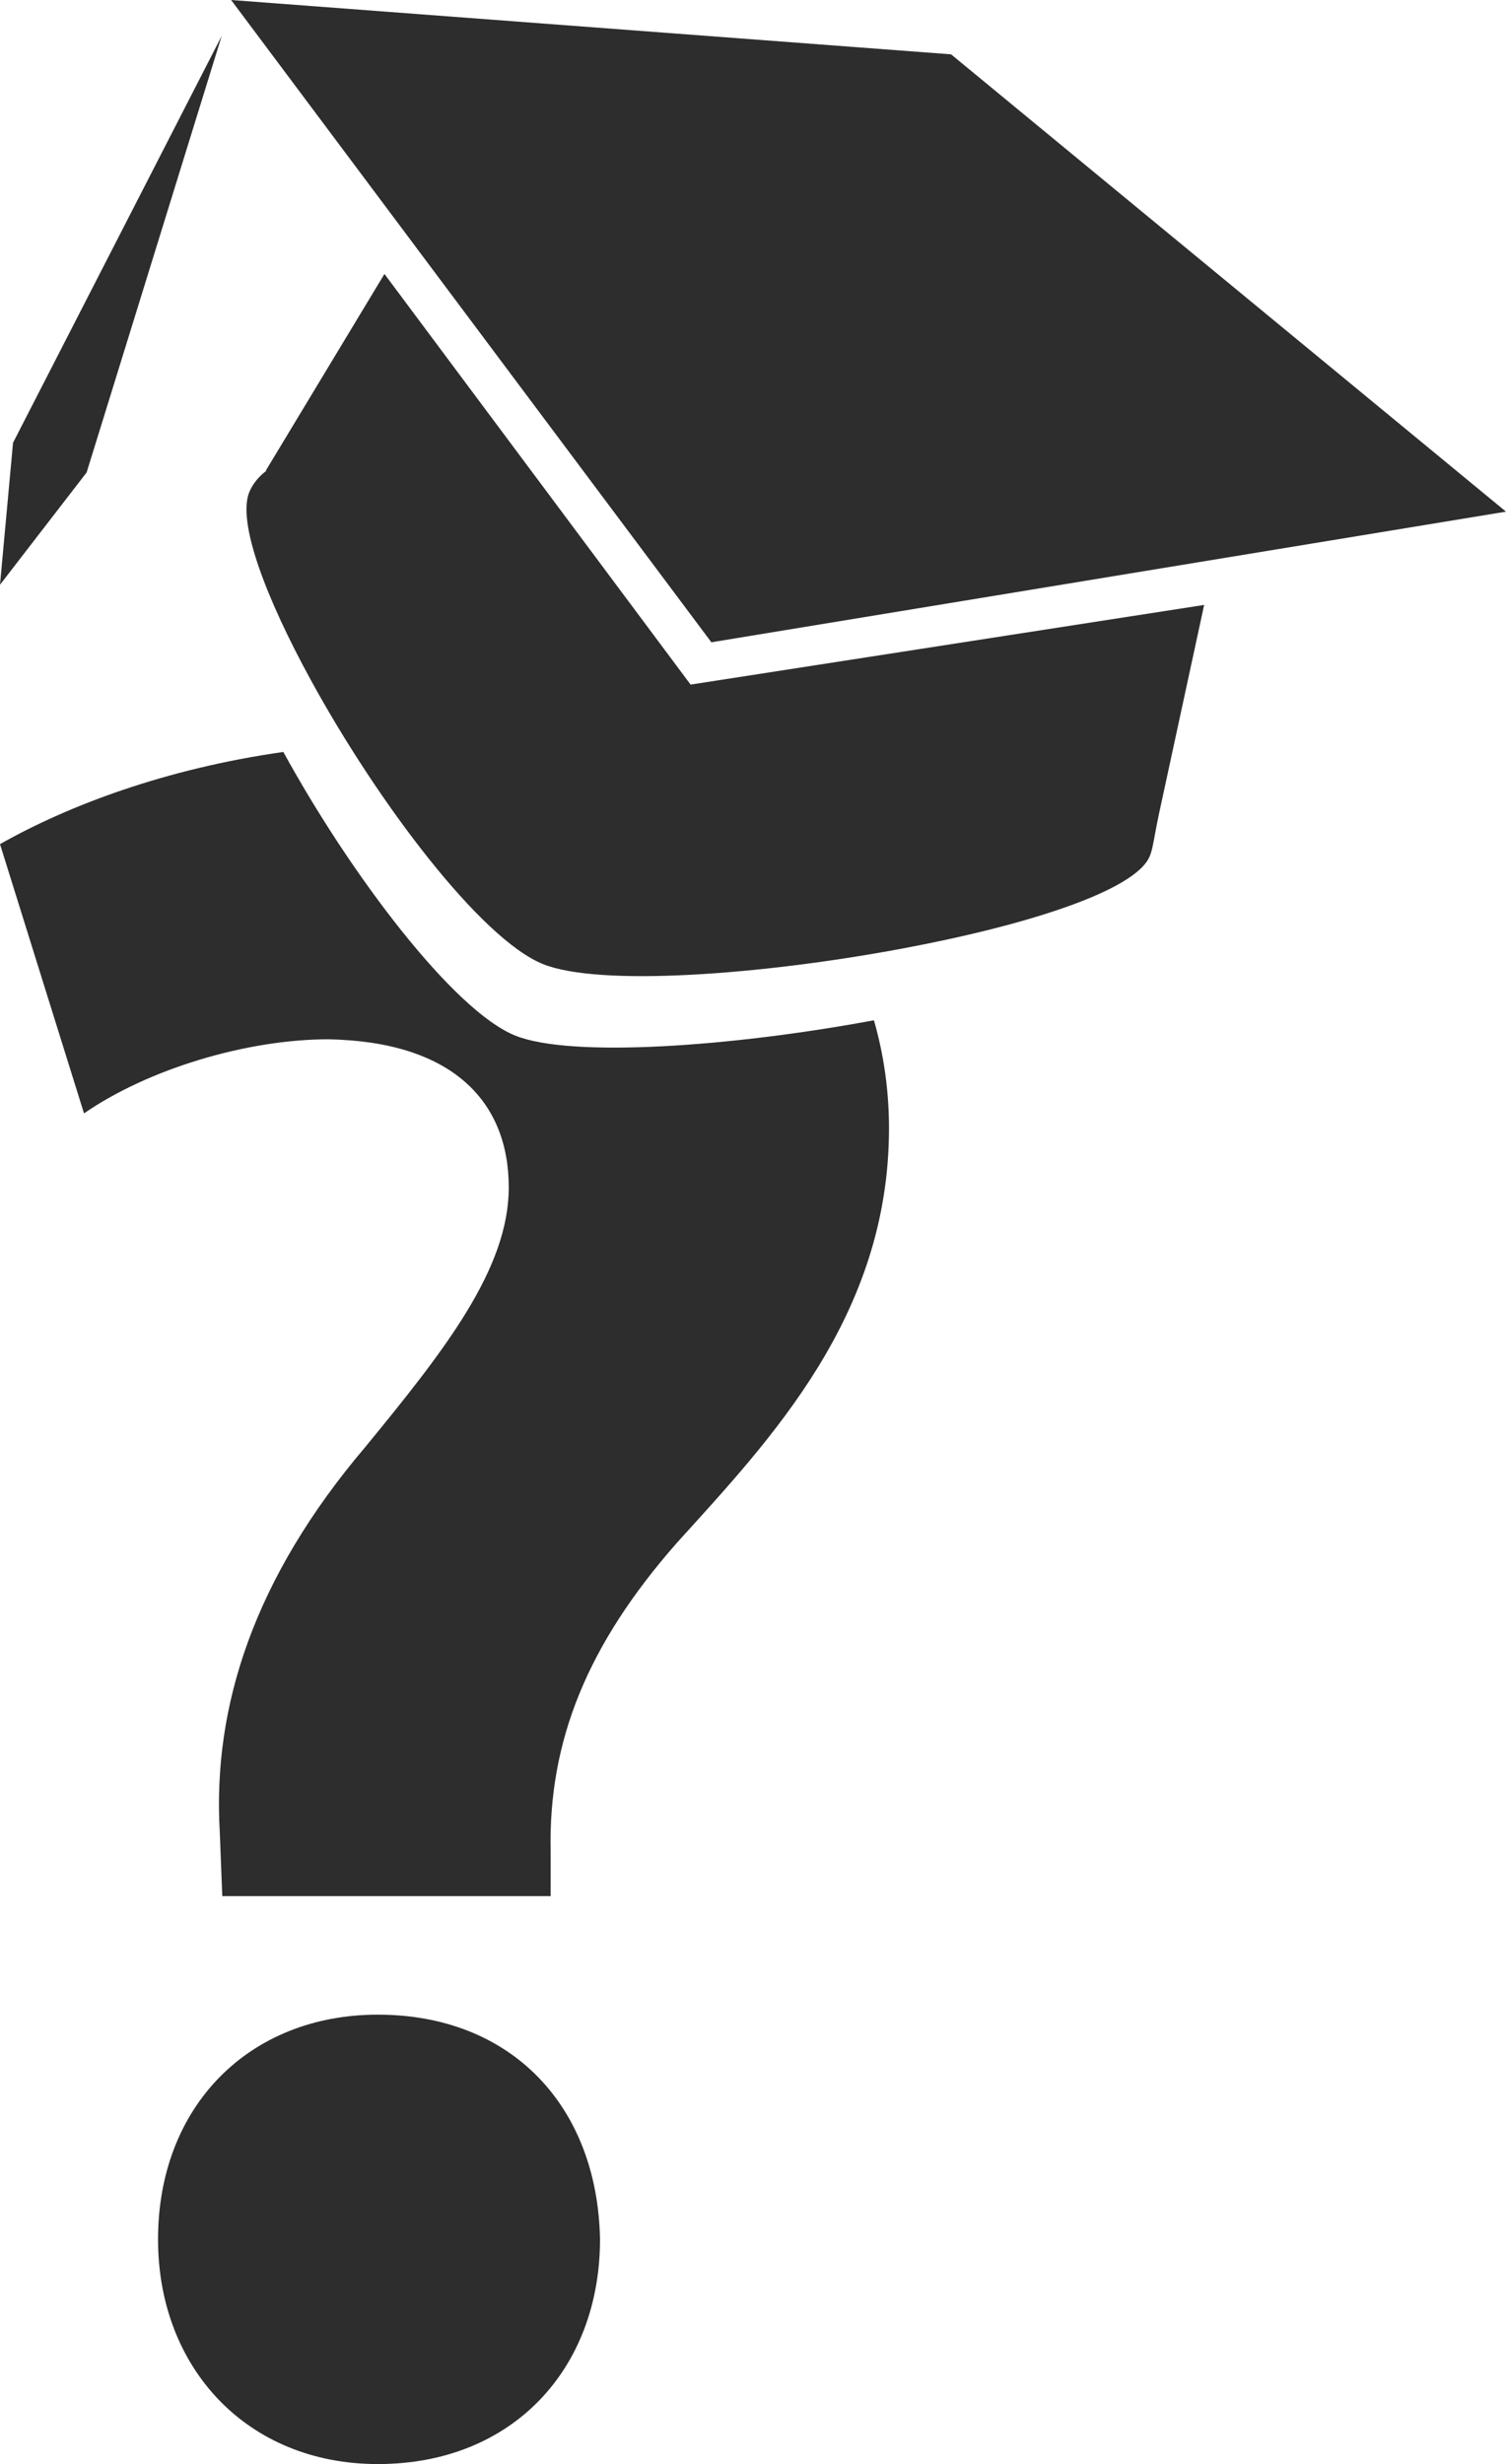
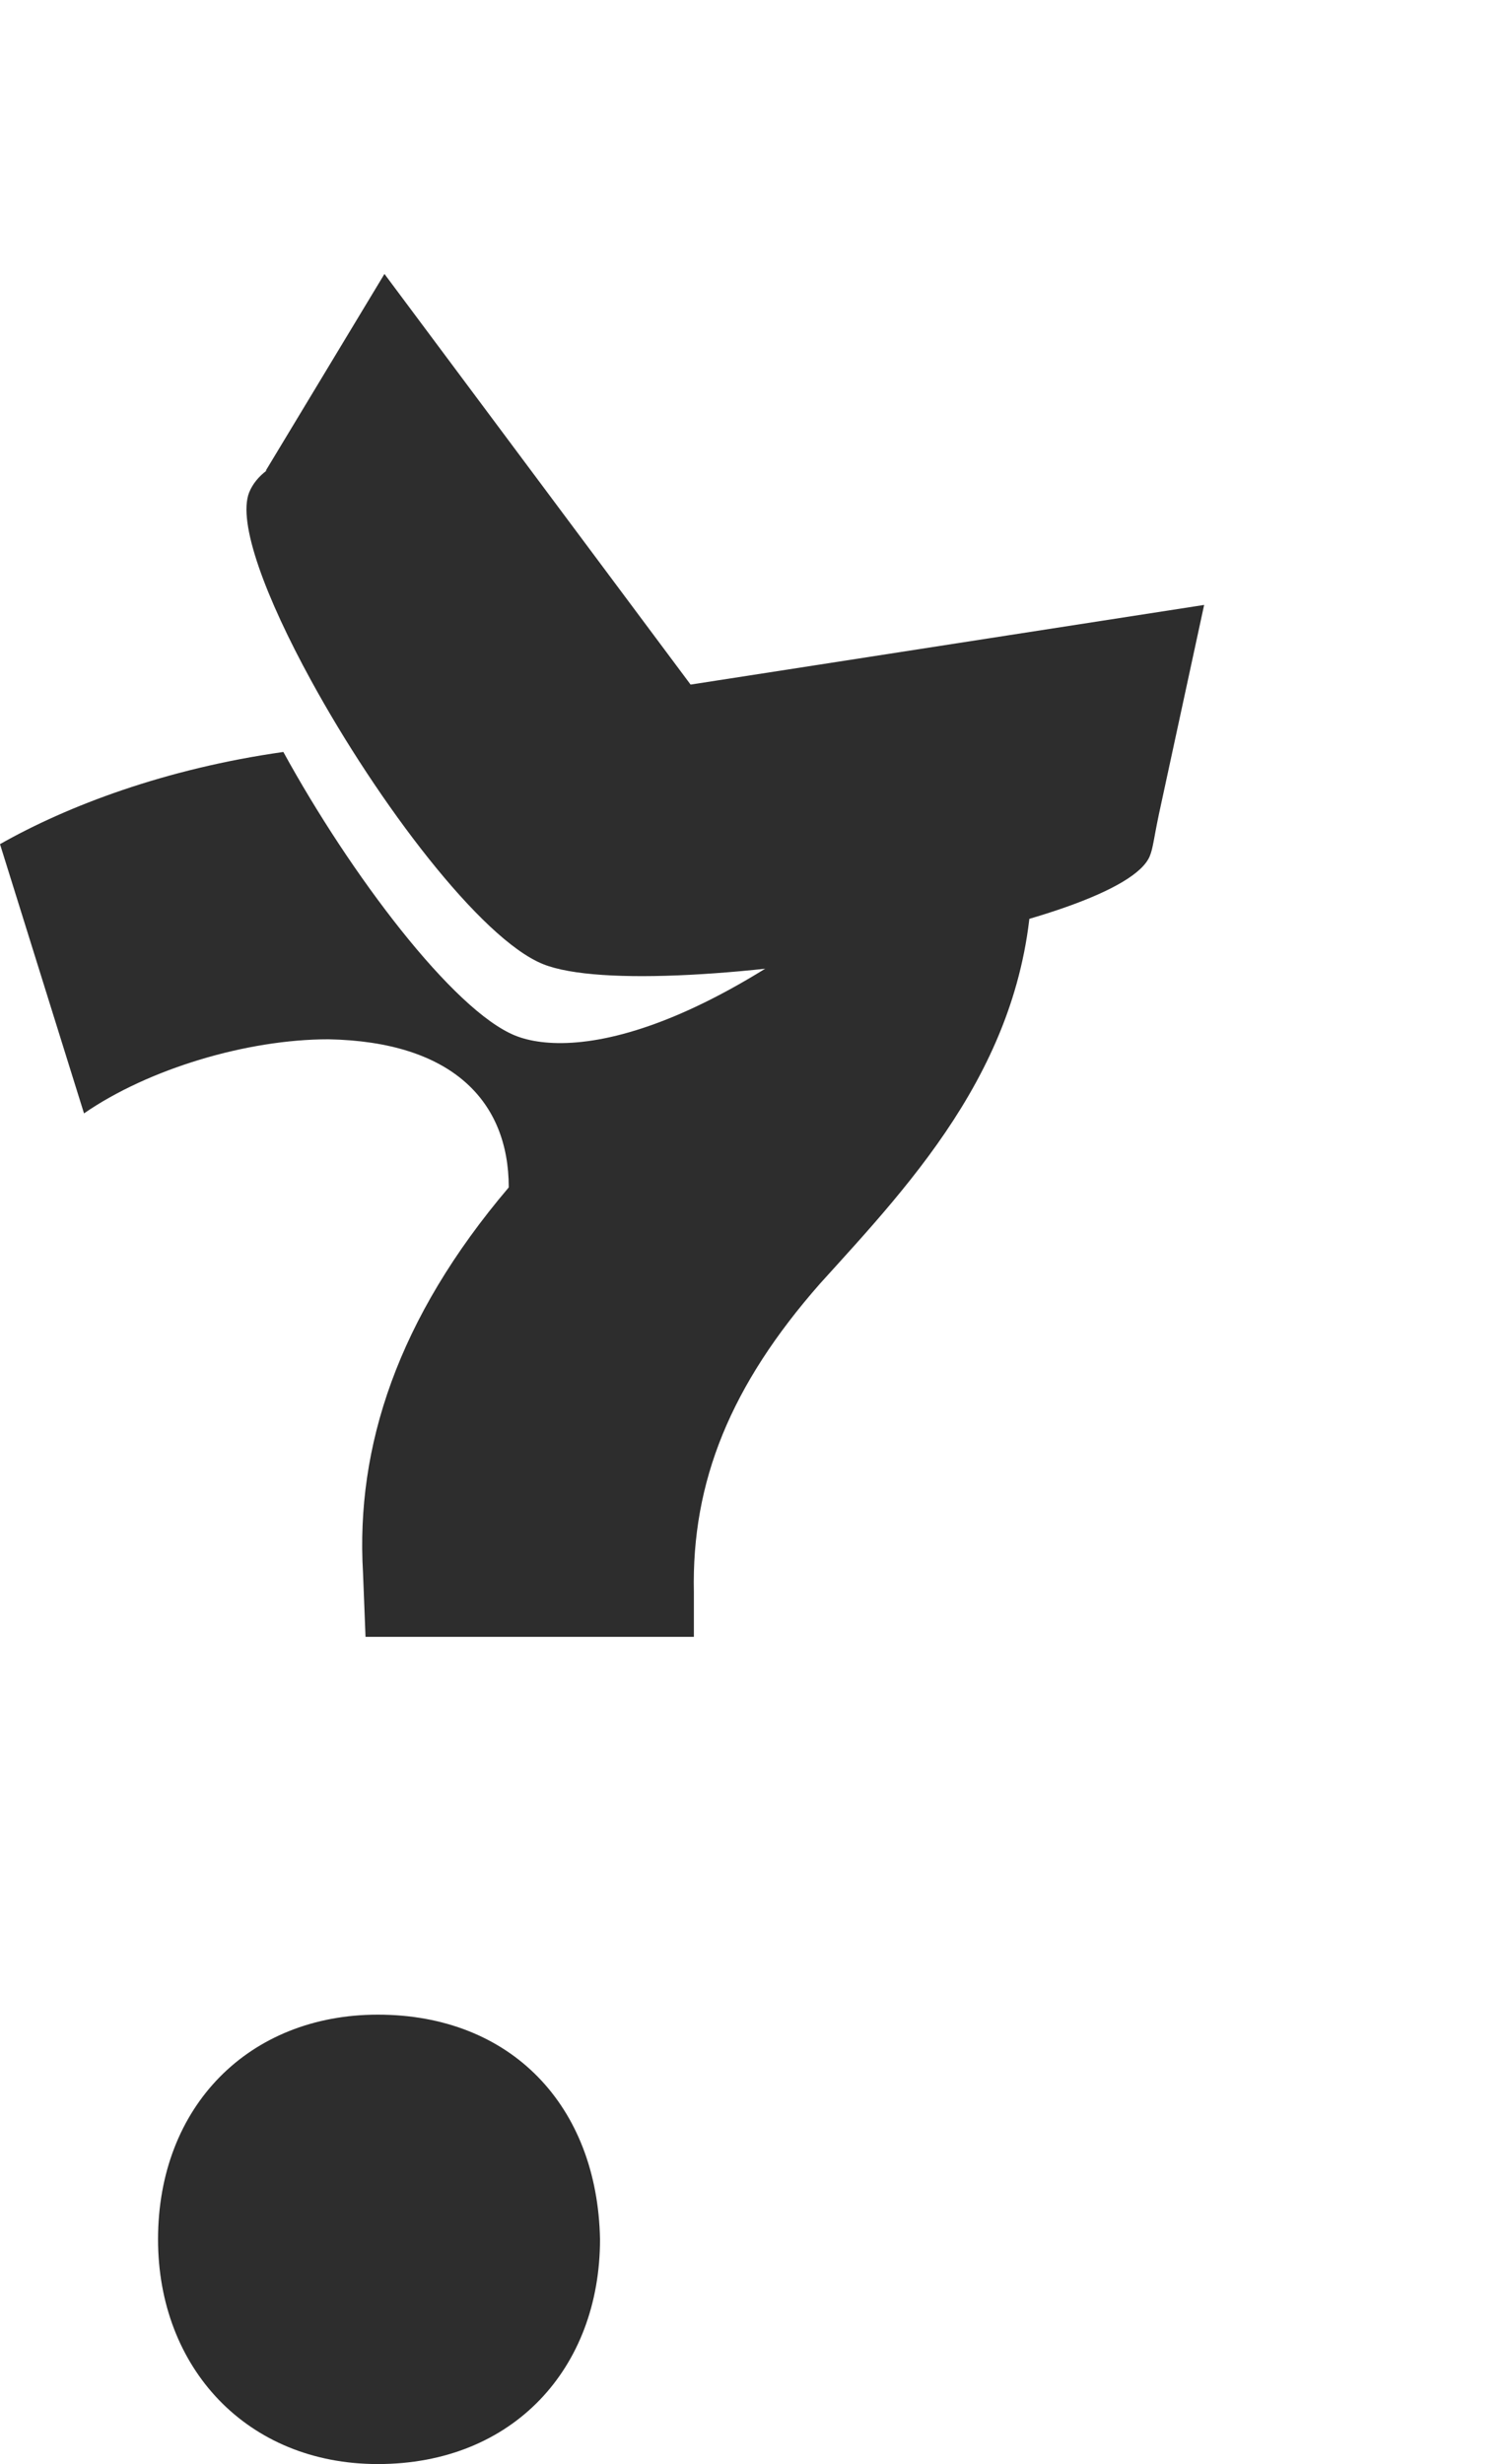
<svg xmlns="http://www.w3.org/2000/svg" version="1.1" id="Capa_1" x="0px" y="0px" width="17.906px" height="29.295px" viewBox="0 0 17.906 29.295" style="enable-background:new 0 0 17.906 29.295;" xml:space="preserve">
  <g>
    <path style="fill:#2D2D2D;" d="M4.492,23.952c-1.526,0-2.613,1.085-2.613,2.672c0,1.526,1.057,2.671,2.613,2.671   c1.614,0,2.642-1.145,2.642-2.671C7.105,25.038,6.078,23.952,4.492,23.952z" />
-     <path style="fill:#2D2D2D;" d="M6.126,12.312C5.388,12.014,4.163,10.39,3.369,8.94C1.971,9.138,0.807,9.578,0,10.036l0.999,3.201   c0.763-0.528,1.937-0.881,2.906-0.881c1.468,0.028,2.144,0.733,2.144,1.761c0,0.969-0.764,1.938-1.703,3.083   c-1.322,1.556-1.82,3.083-1.733,4.579l0.03,0.764h3.904v-0.528c-0.029-1.321,0.441-2.466,1.498-3.669   c1.116-1.234,2.525-2.701,2.525-4.933c0-0.442-0.061-0.872-0.179-1.283C8.697,12.445,6.788,12.579,6.126,12.312z" />
+     <path style="fill:#2D2D2D;" d="M6.126,12.312C5.388,12.014,4.163,10.39,3.369,8.94C1.971,9.138,0.807,9.578,0,10.036l0.999,3.201   c0.763-0.528,1.937-0.881,2.906-0.881c1.468,0.028,2.144,0.733,2.144,1.761c-1.322,1.556-1.82,3.083-1.733,4.579l0.03,0.764h3.904v-0.528c-0.029-1.321,0.441-2.466,1.498-3.669   c1.116-1.234,2.525-2.701,2.525-4.933c0-0.442-0.061-0.872-0.179-1.283C8.697,12.445,6.788,12.579,6.126,12.312z" />
    <path style="fill:#2D2D2D;" d="M4.571,3.257L3.158,5.599c0.003-0.002,0.008-0.004,0.014-0.006c-0.097,0.073-0.168,0.16-0.209,0.26   C2.82,6.21,3.162,7.111,3.699,8.091c0.793,1.45,2.018,3.073,2.757,3.371c0.662,0.268,2.571,0.133,4.263-0.183   c1.476-0.275,2.786-0.689,2.952-1.102c0.039-0.095,0.046-0.201,0.109-0.501l0.537-2.484L8.211,8.139L4.571,3.257z" />
-     <polygon style="fill:#2D2D2D;" points="17.906,6.083 11.308,0.646 2.748,0 8.458,7.636  " />
-     <polygon style="fill:#2D2D2D;" points="2.636,0.427 0.155,5.264 0,6.952 1.03,5.617  " />
  </g>
  <g>
</g>
  <g>
</g>
  <g>
</g>
  <g>
</g>
  <g>
</g>
  <g>
</g>
  <g>
</g>
  <g>
</g>
  <g>
</g>
  <g>
</g>
  <g>
</g>
  <g>
</g>
  <g>
</g>
  <g>
</g>
  <g>
</g>
</svg>